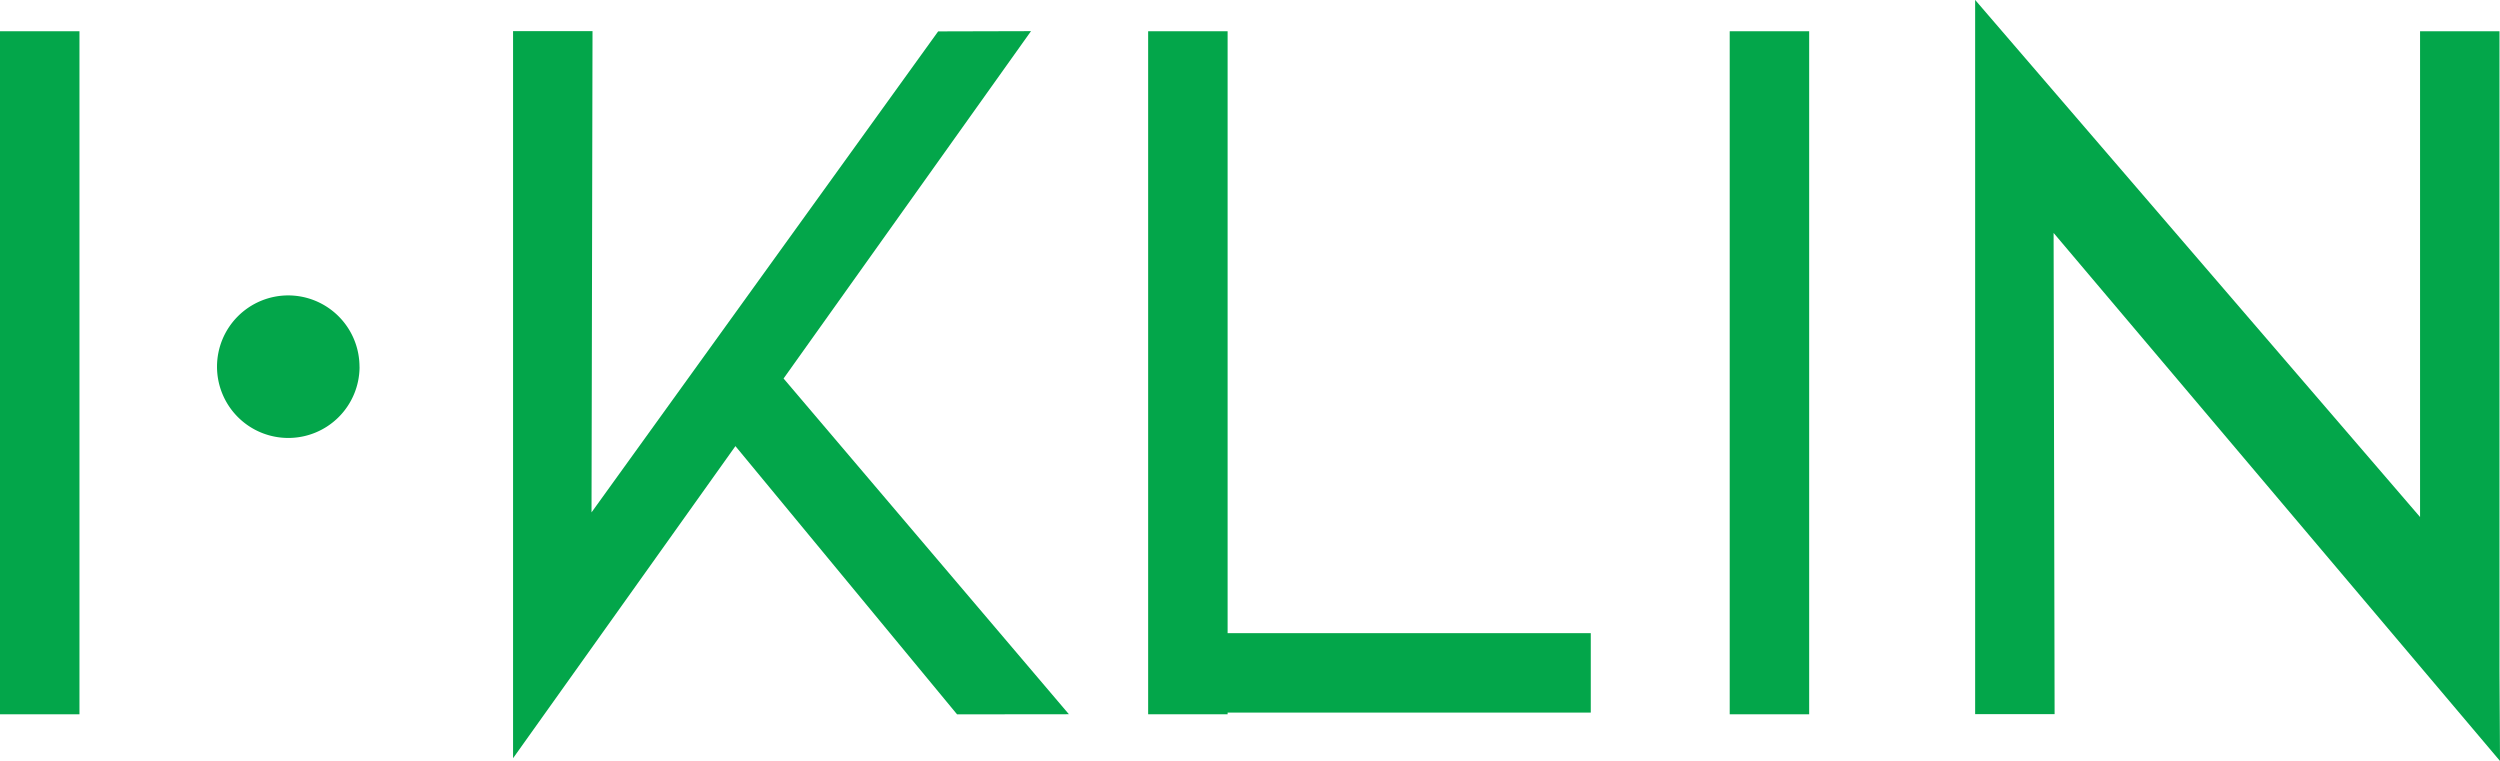
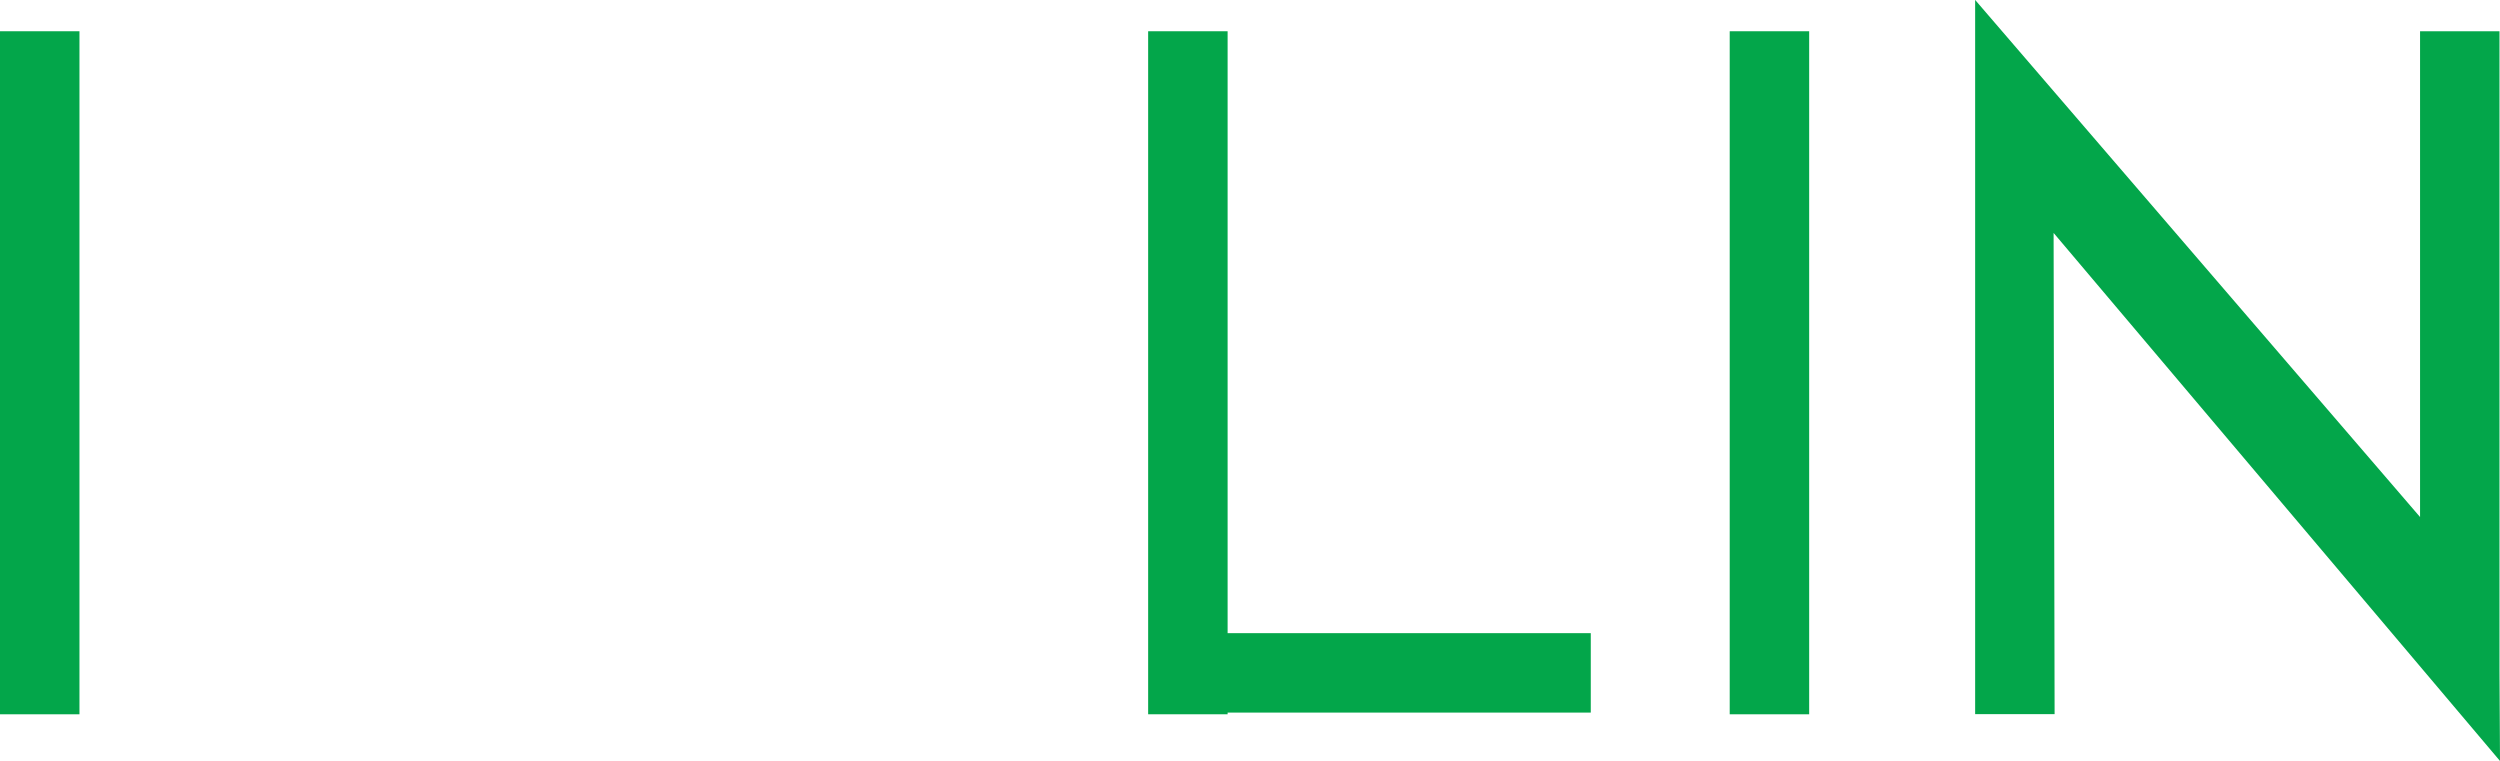
<svg xmlns="http://www.w3.org/2000/svg" width="164.863" height="50.181" viewBox="0 0 164.863 50.181">
  <g id="Raggruppa_2858" data-name="Raggruppa 2858" transform="translate(-541.868 -629.396)">
    <rect id="Rettangolo_17355" data-name="Rettangolo 17355" width="5.24" height="45.043" transform="translate(541.868 631.457)" fill="#03a64a" />
-     <path id="Tracciato_2520" data-name="Tracciato 2520" d="M55.581,86.1,36.765,63.96,53.082,41.054l-6.123.016L24.1,72.79l.066-31.735h-5.24V89l4.609-6.468v0L33.59,68.419,48.206,86.108Z" transform="translate(556.776 590.396)" fill="#03a64a" />
    <rect id="Rettangolo_17356" data-name="Rettangolo 17356" width="5.24" height="45.043" transform="translate(655.934 631.457)" fill="#03a64a" />
    <path id="Tracciato_2521" data-name="Tracciato 2521" d="M107.472,90.086l-.034-5.9V41.966H102.2V74l-29.34-34.1V87H78.1l-.066-31.734Z" transform="translate(599.259 589.491)" fill="#03a64a" />
    <path id="Tracciato_2522" data-name="Tracciato 2522" d="M71.542,80.751H47.593V41.058h-5.24V86.1h5.24v-.111H71.542Z" transform="translate(575.23 590.399)" fill="#03a64a" />
-     <path id="Tracciato_2523" data-name="Tracciato 2523" d="M17.409,55.51A4.7,4.7,0,1,1,12.7,50.8a4.706,4.706,0,0,1,4.705,4.705" transform="translate(548.17 598.077)" fill="#03a64a" />
  </g>
</svg>